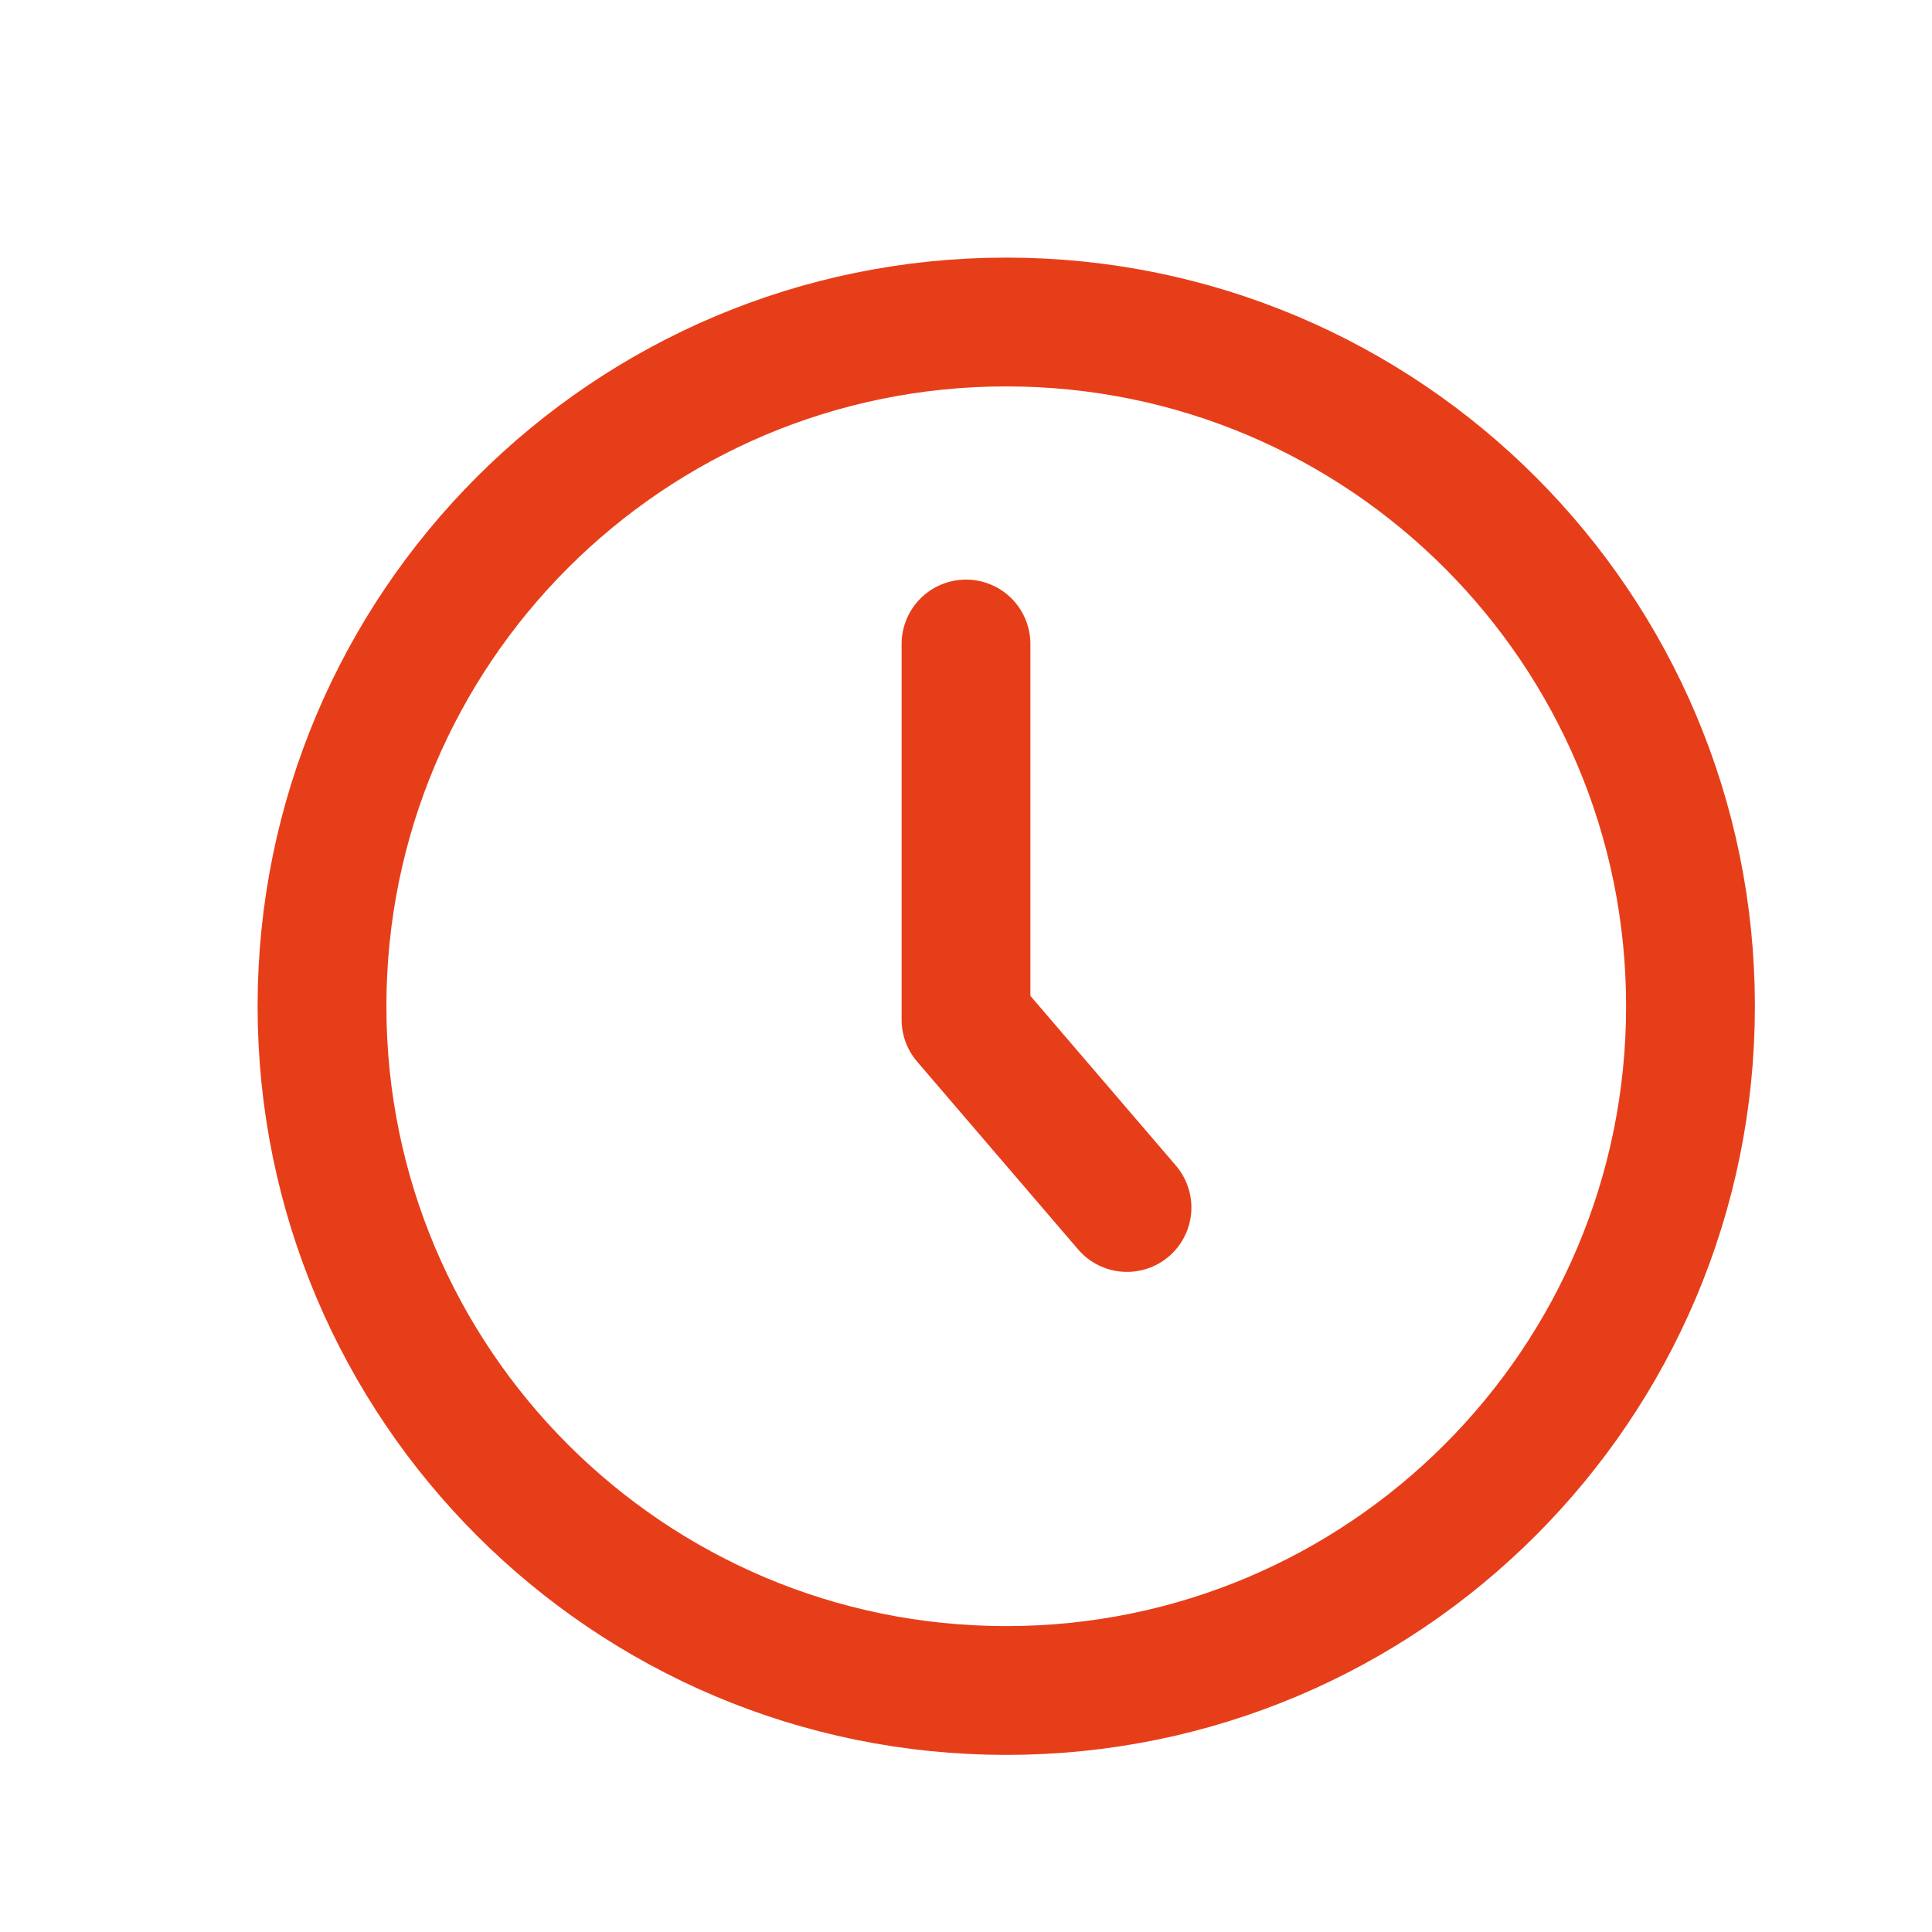
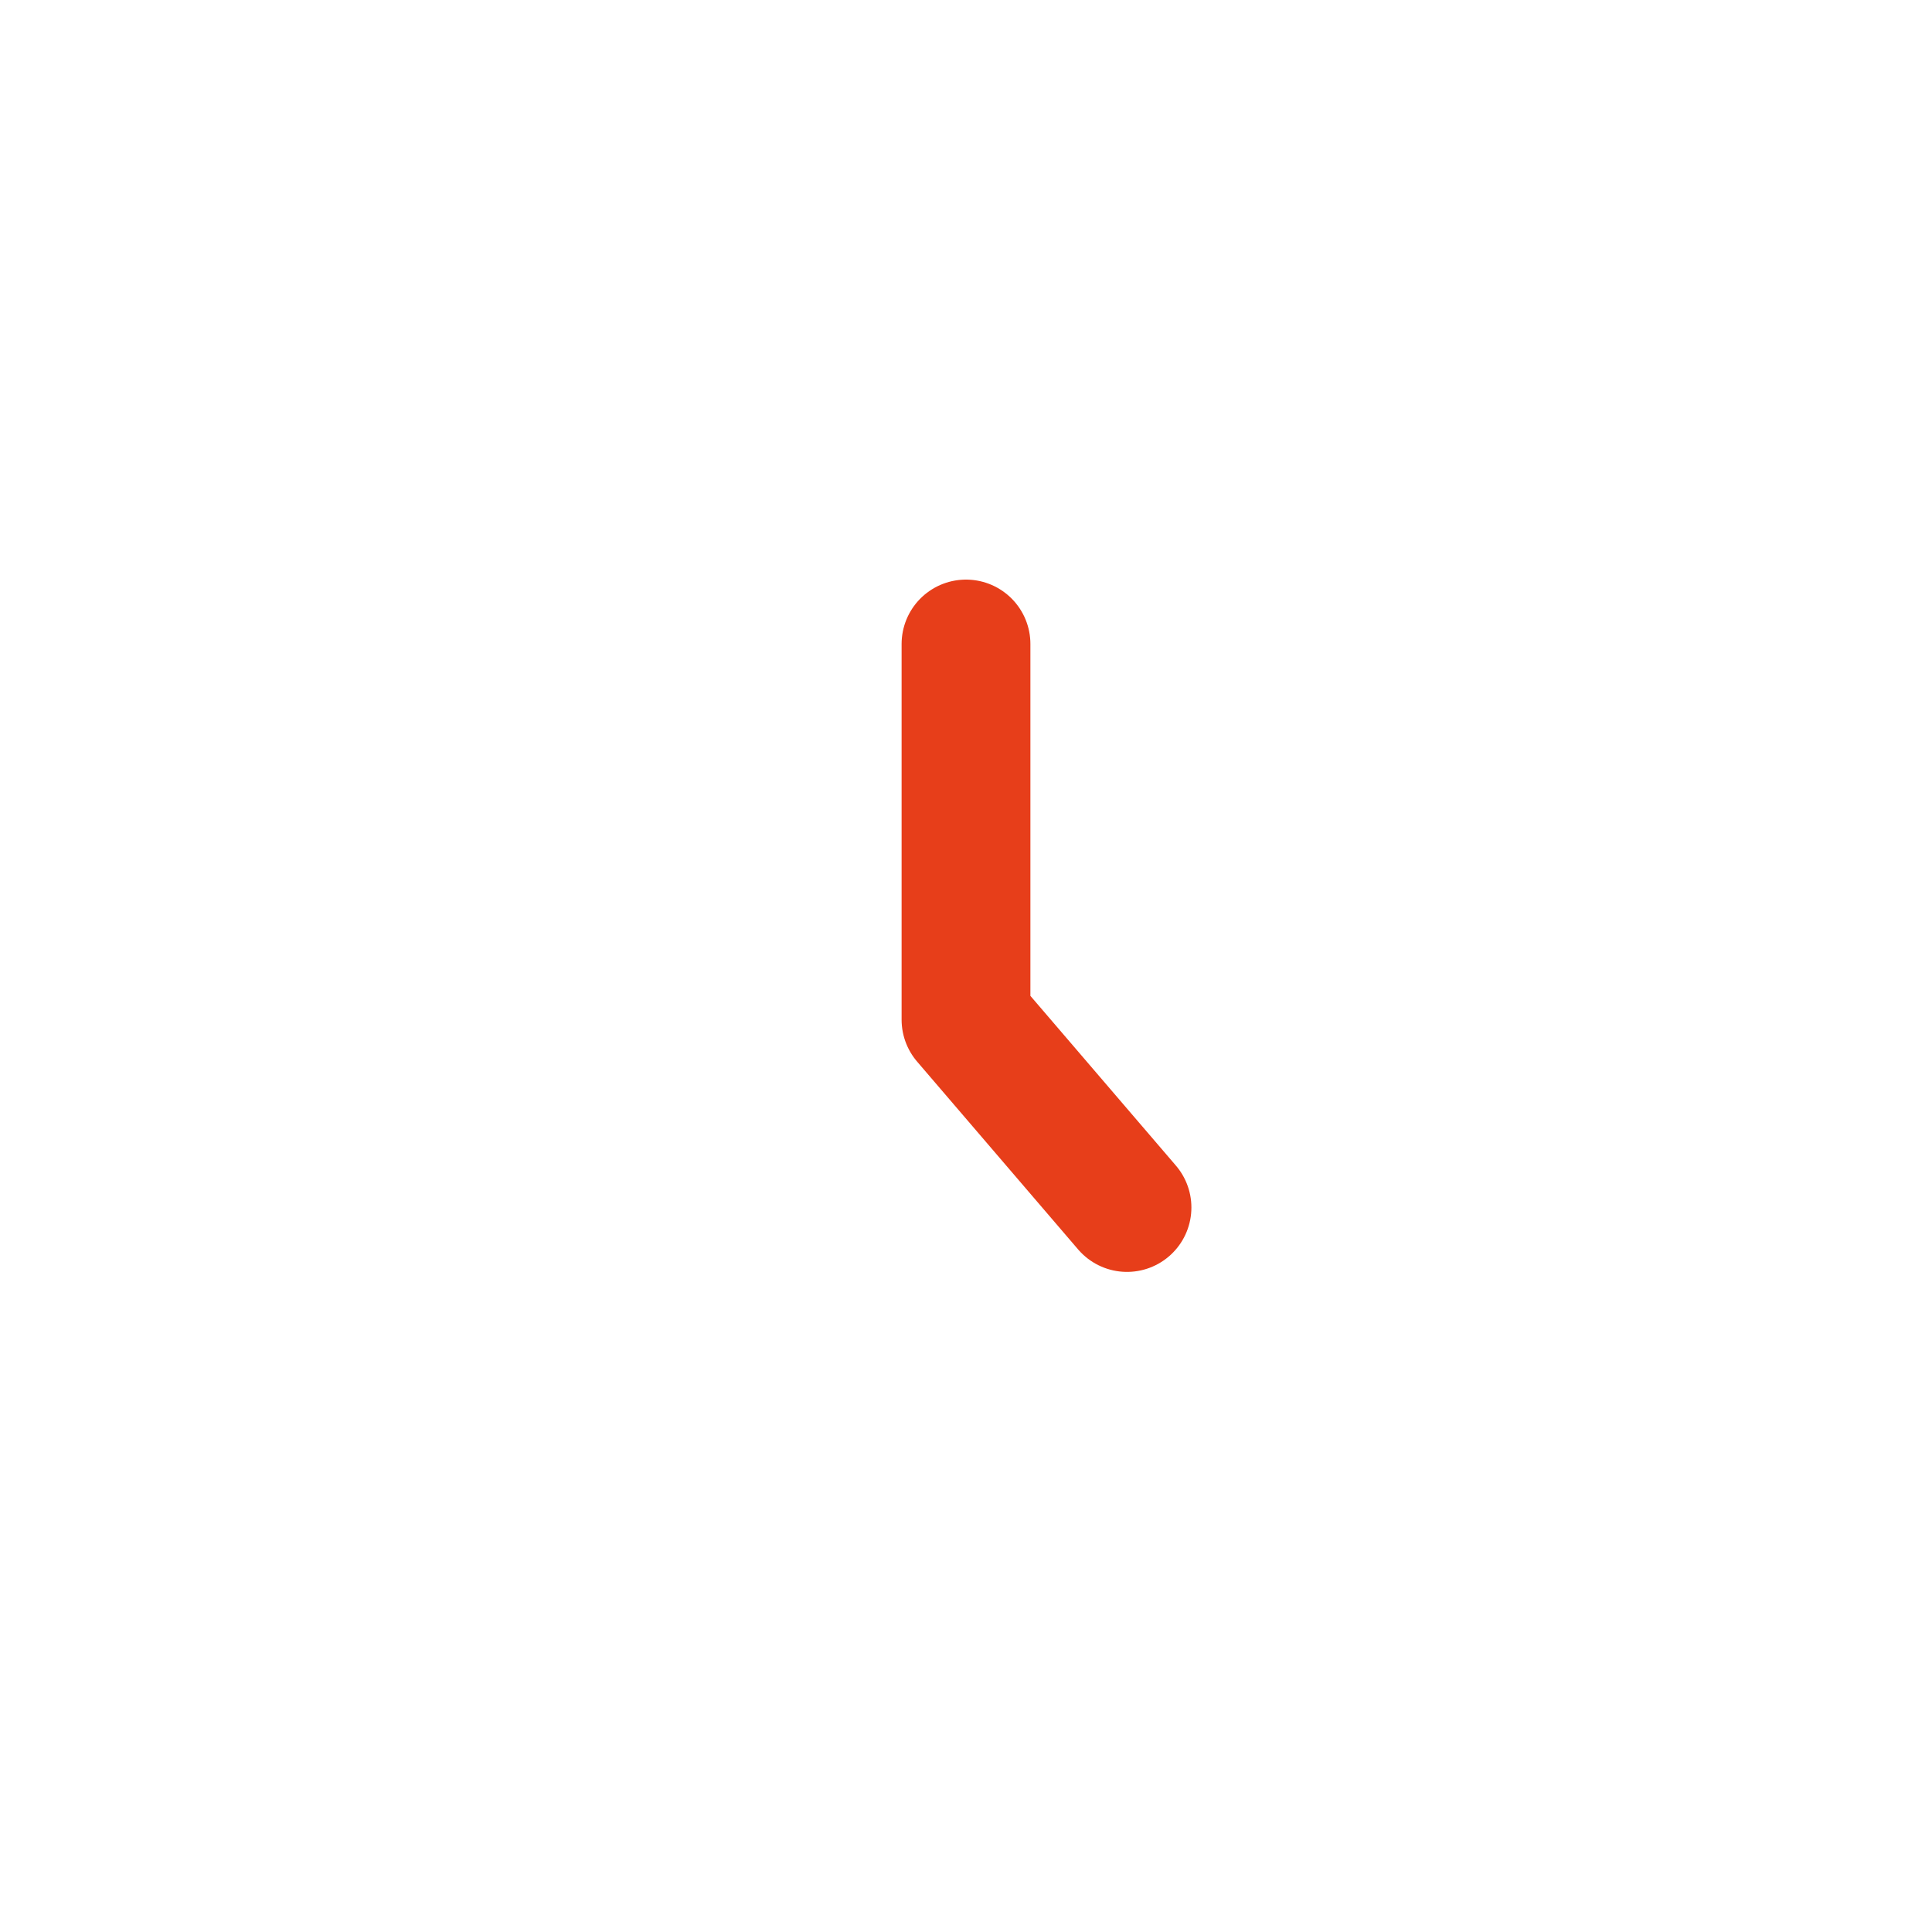
<svg xmlns="http://www.w3.org/2000/svg" width="24" height="24" viewBox="0 0 24 24" fill="none">
-   <path d="M12.5 21C17.194 21 21 17.194 21 12.5C21 7.806 17.194 4 12.5 4C7.806 4 4 7.806 4 12.5C4 17.194 7.806 21 12.5 21Z" stroke="#E73E1A" stroke-width="1.6" stroke-linecap="round" stroke-linejoin="round" />
  <path d="M12 8V12.667L14 15" stroke="#E73E1A" stroke-width="1.6" stroke-linecap="round" stroke-linejoin="round" />
</svg>